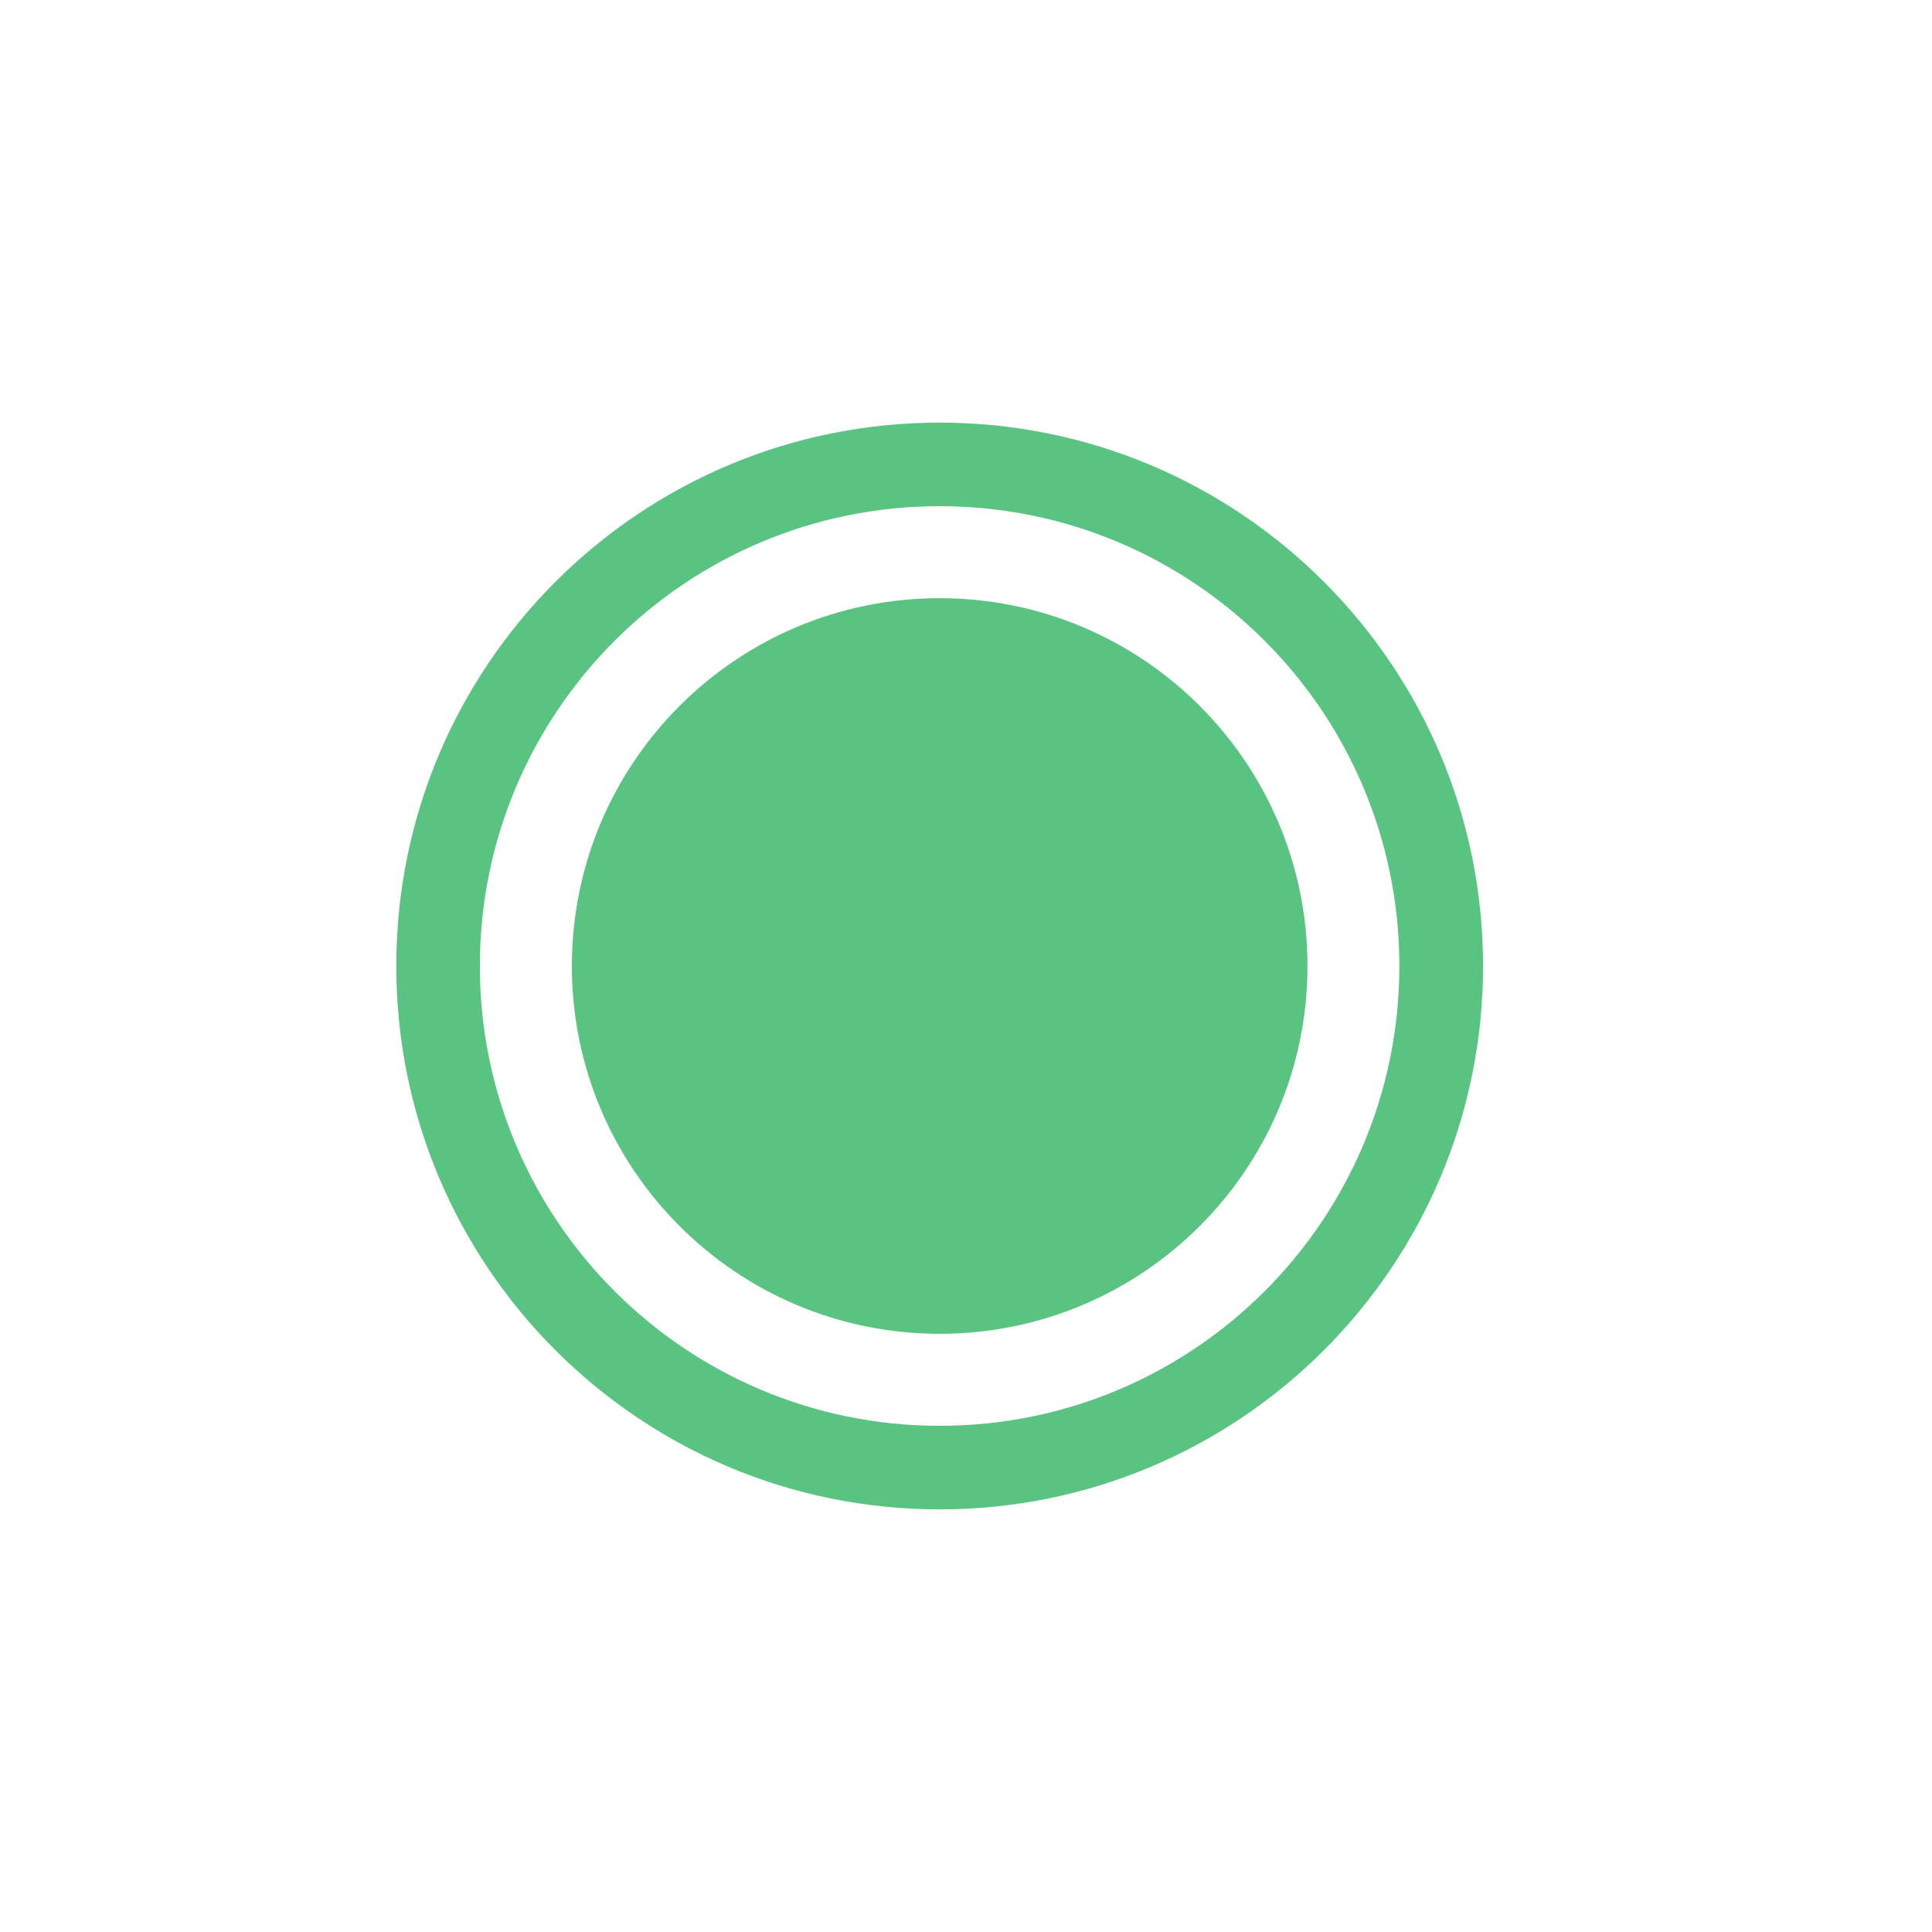
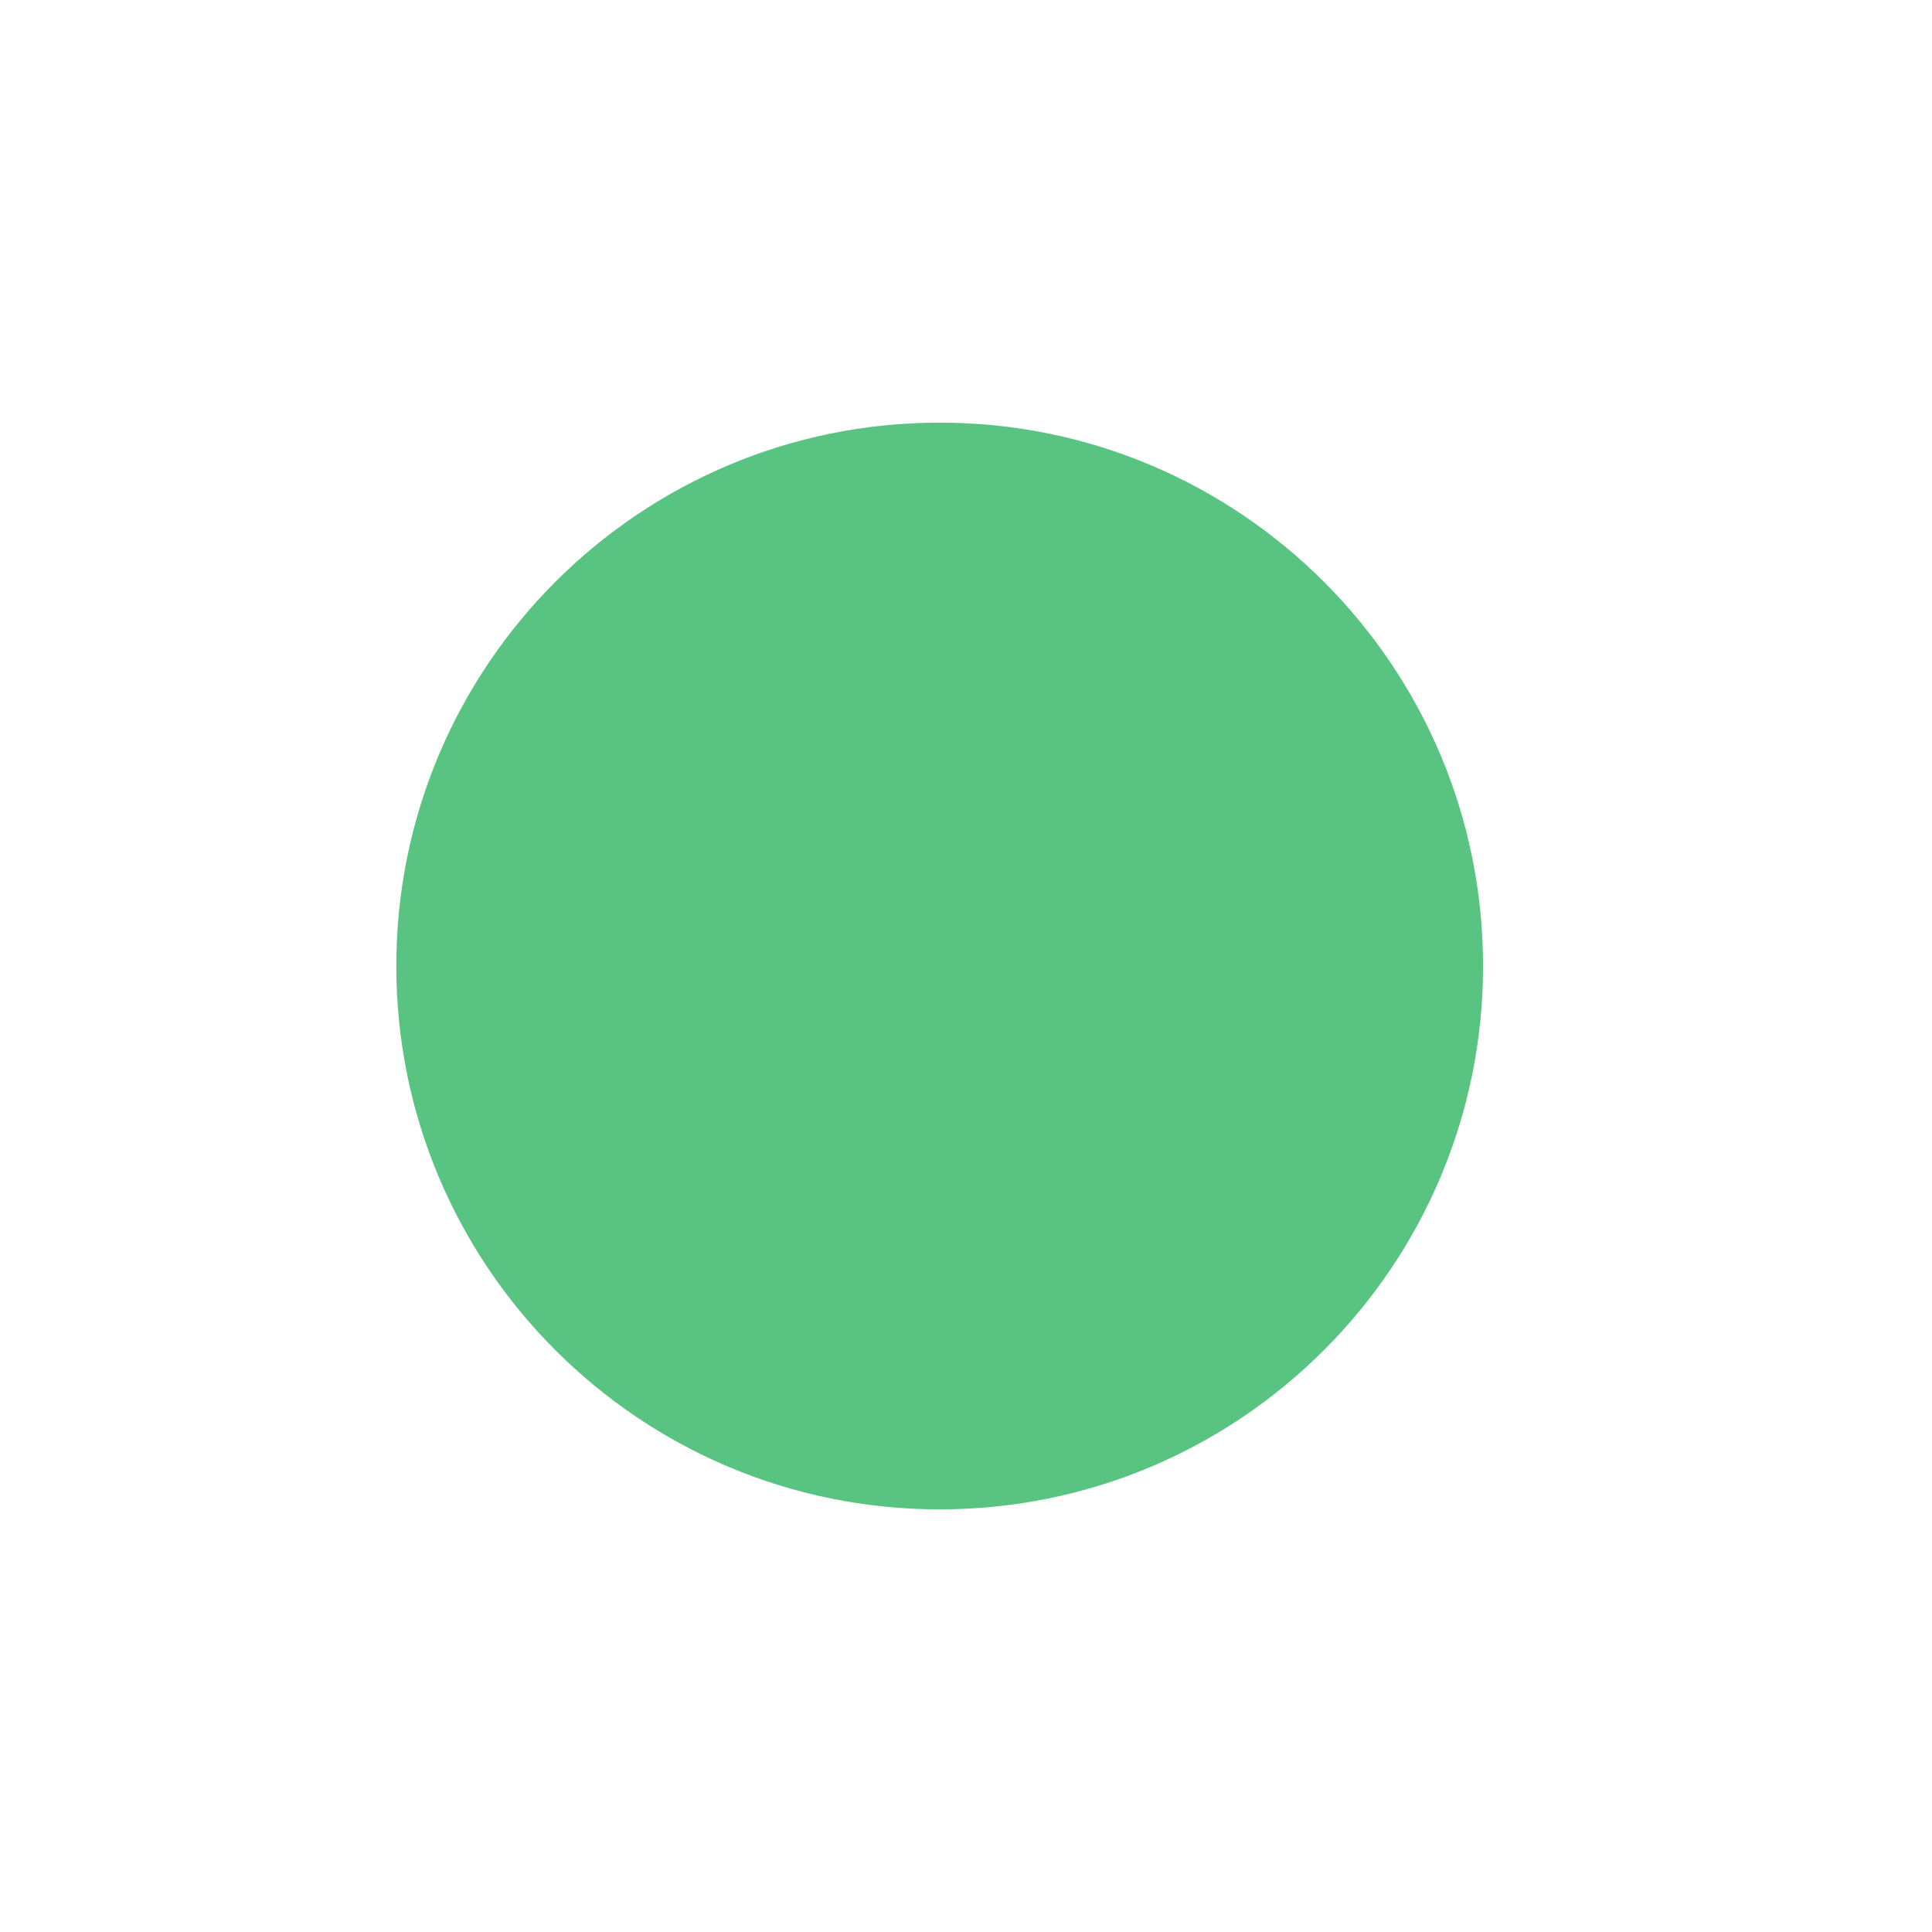
<svg xmlns="http://www.w3.org/2000/svg" width="16" height="16" viewBox="0 0 16 16" fill="none">
  <g filter="url(#filter0_d_27_6532)">
    <path d="M12.282 7C12.282 9.485 10.267 11.5 7.782 11.5C5.296 11.5 3.282 9.485 3.282 7C3.282 4.515 5.296 2.5 7.782 2.5C10.267 2.5 12.282 4.515 12.282 7Z" fill="#59C381" />
-     <path fill-rule="evenodd" clip-rule="evenodd" d="M7.782 10.046C9.464 10.046 10.828 8.682 10.828 7C10.828 5.318 9.464 3.954 7.782 3.954C6.099 3.954 4.736 5.318 4.736 7C4.736 8.682 6.099 10.046 7.782 10.046ZM7.782 10.808C9.885 10.808 11.589 9.103 11.589 7C11.589 4.897 9.885 3.192 7.782 3.192C5.679 3.192 3.974 4.897 3.974 7C3.974 9.103 5.679 10.808 7.782 10.808Z" fill="white" />
  </g>
  <defs>
    <filter id="filter0_d_27_6532" x="0.282" y="0.5" width="15" height="15" filterUnits="userSpaceOnUse" color-interpolation-filters="sRGB">
      <feFlood flood-opacity="0" result="BackgroundImageFix" />
      <feColorMatrix in="SourceAlpha" type="matrix" values="0 0 0 0 0 0 0 0 0 0 0 0 0 0 0 0 0 0 127 0" result="hardAlpha" />
      <feOffset dy="1" />
      <feGaussianBlur stdDeviation="1.5" />
      <feComposite in2="hardAlpha" operator="out" />
      <feColorMatrix type="matrix" values="0 0 0 0 0 0 0 0 0 0 0 0 0 0 0 0 0 0 0.1 0" />
      <feBlend mode="normal" in2="BackgroundImageFix" result="effect1_dropShadow_27_6532" />
      <feBlend mode="normal" in="SourceGraphic" in2="effect1_dropShadow_27_6532" result="shape" />
    </filter>
  </defs>
</svg>